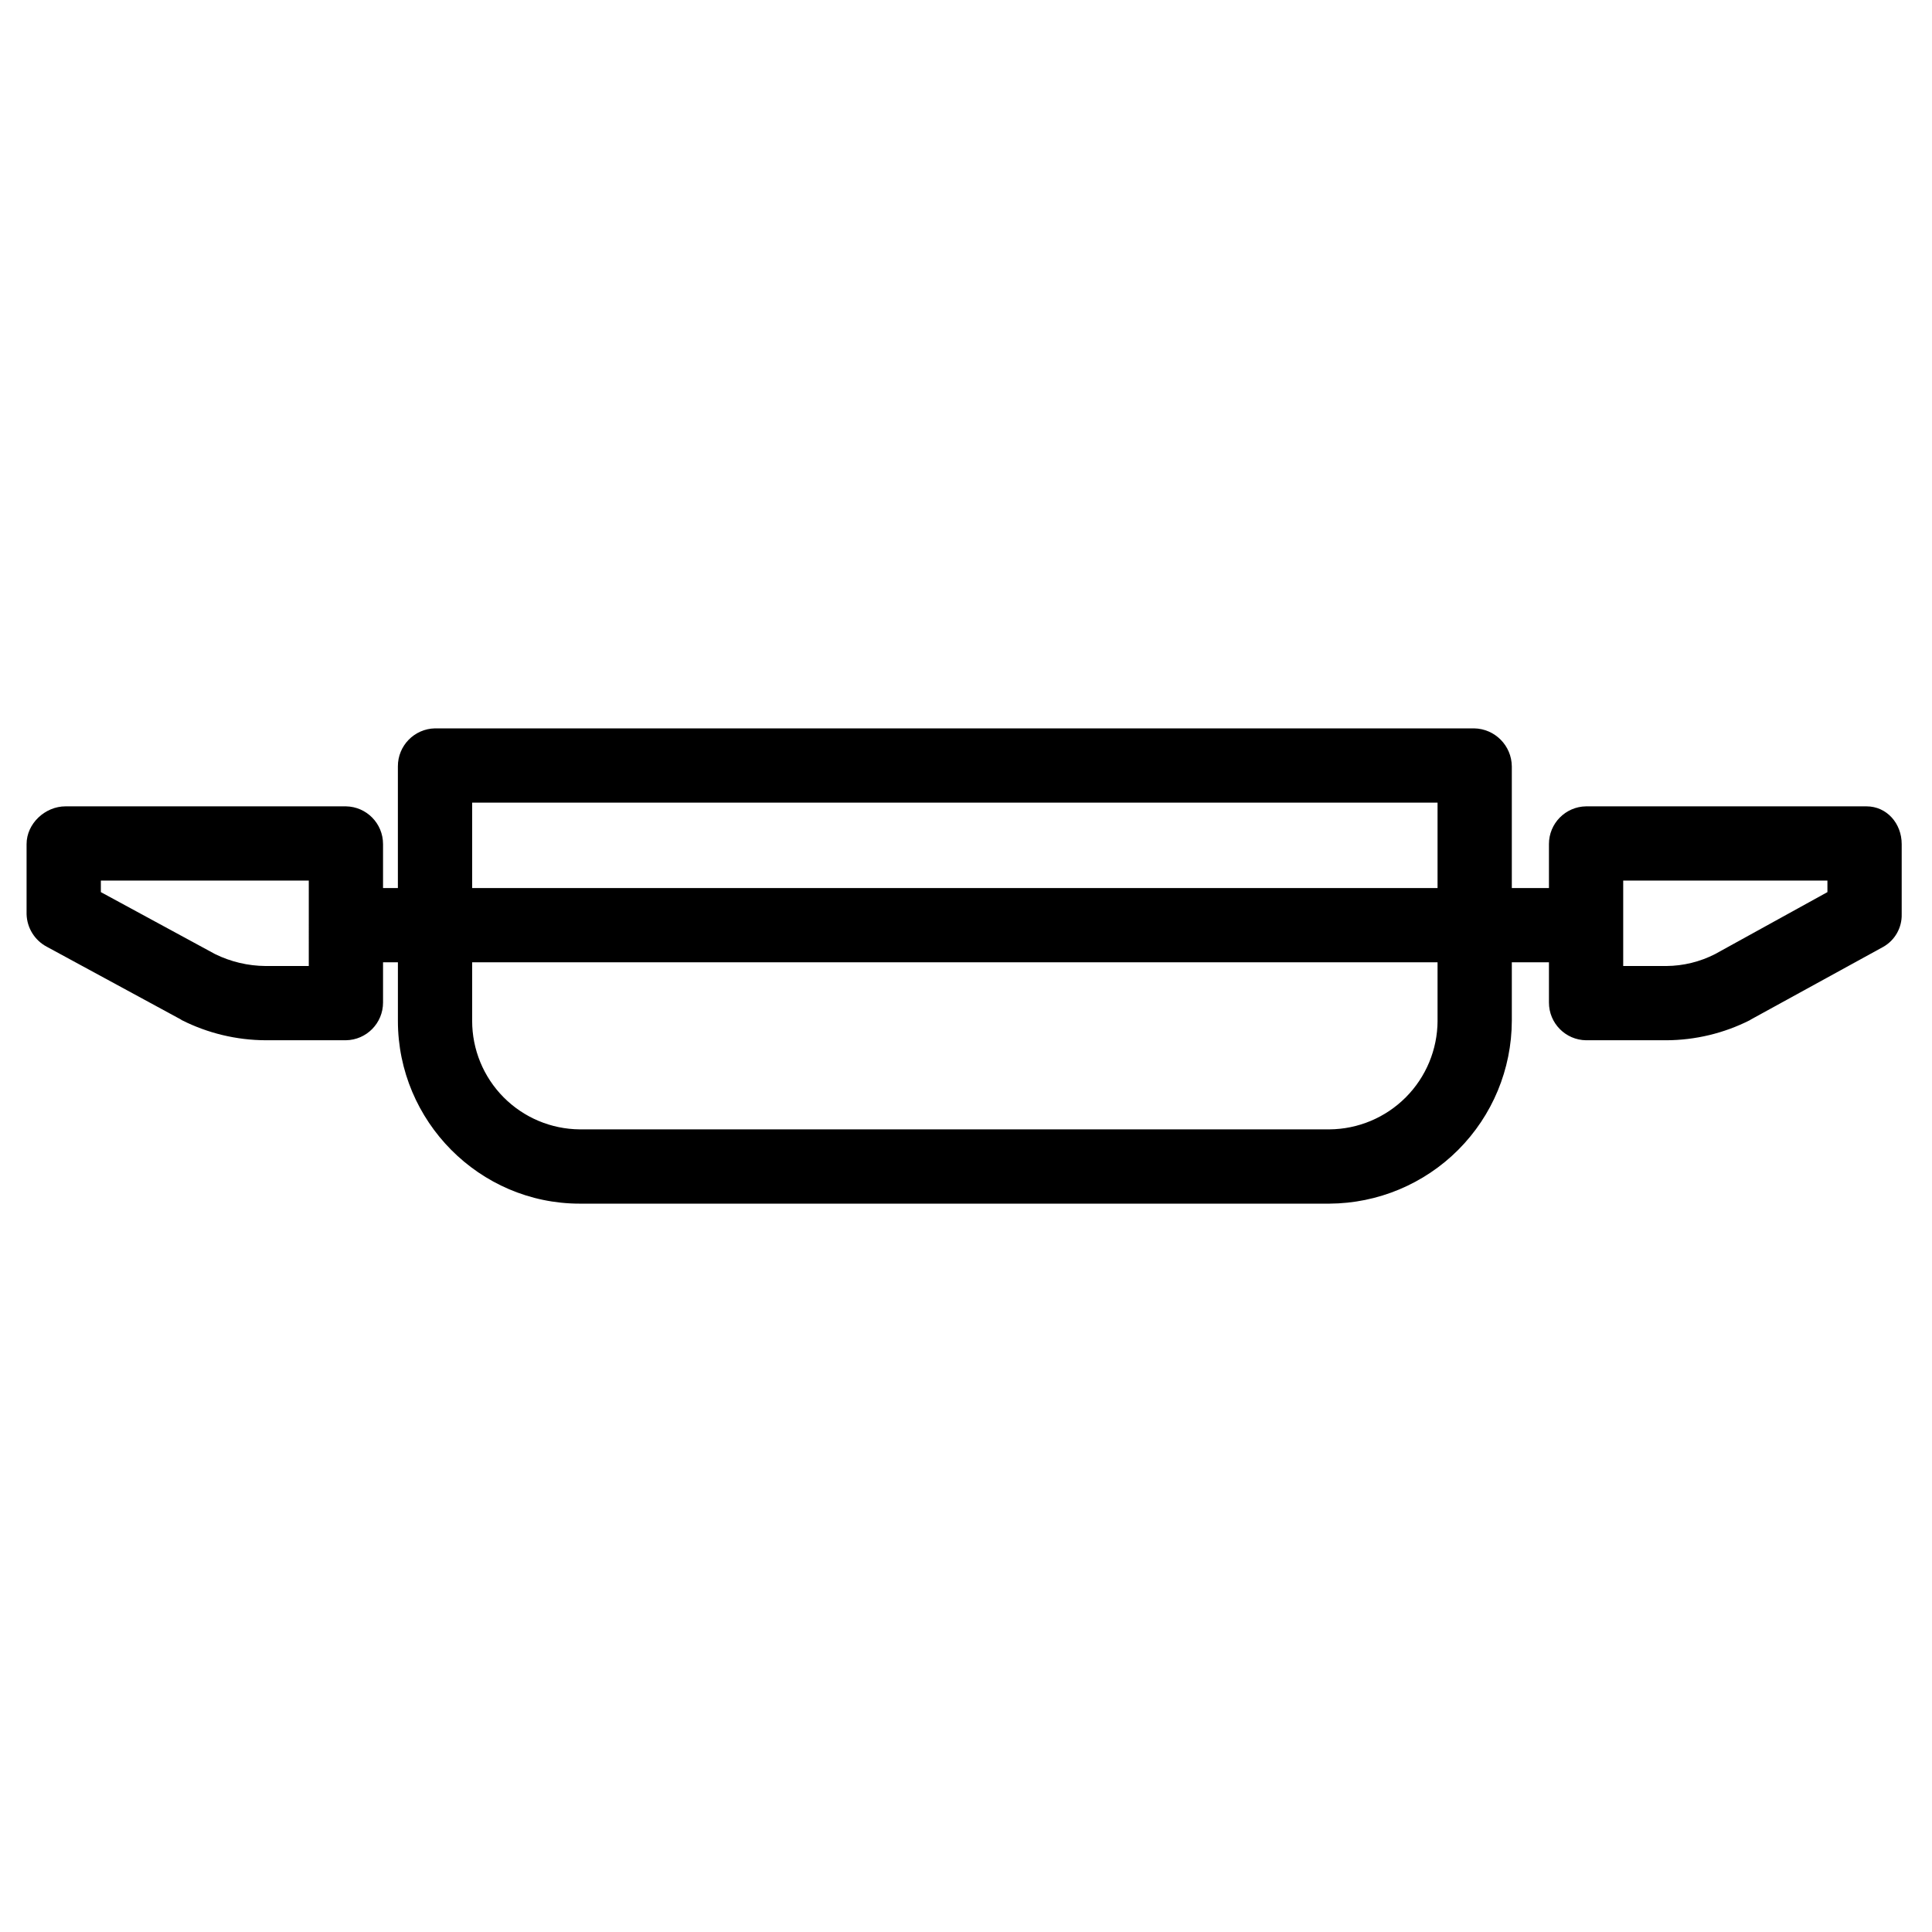
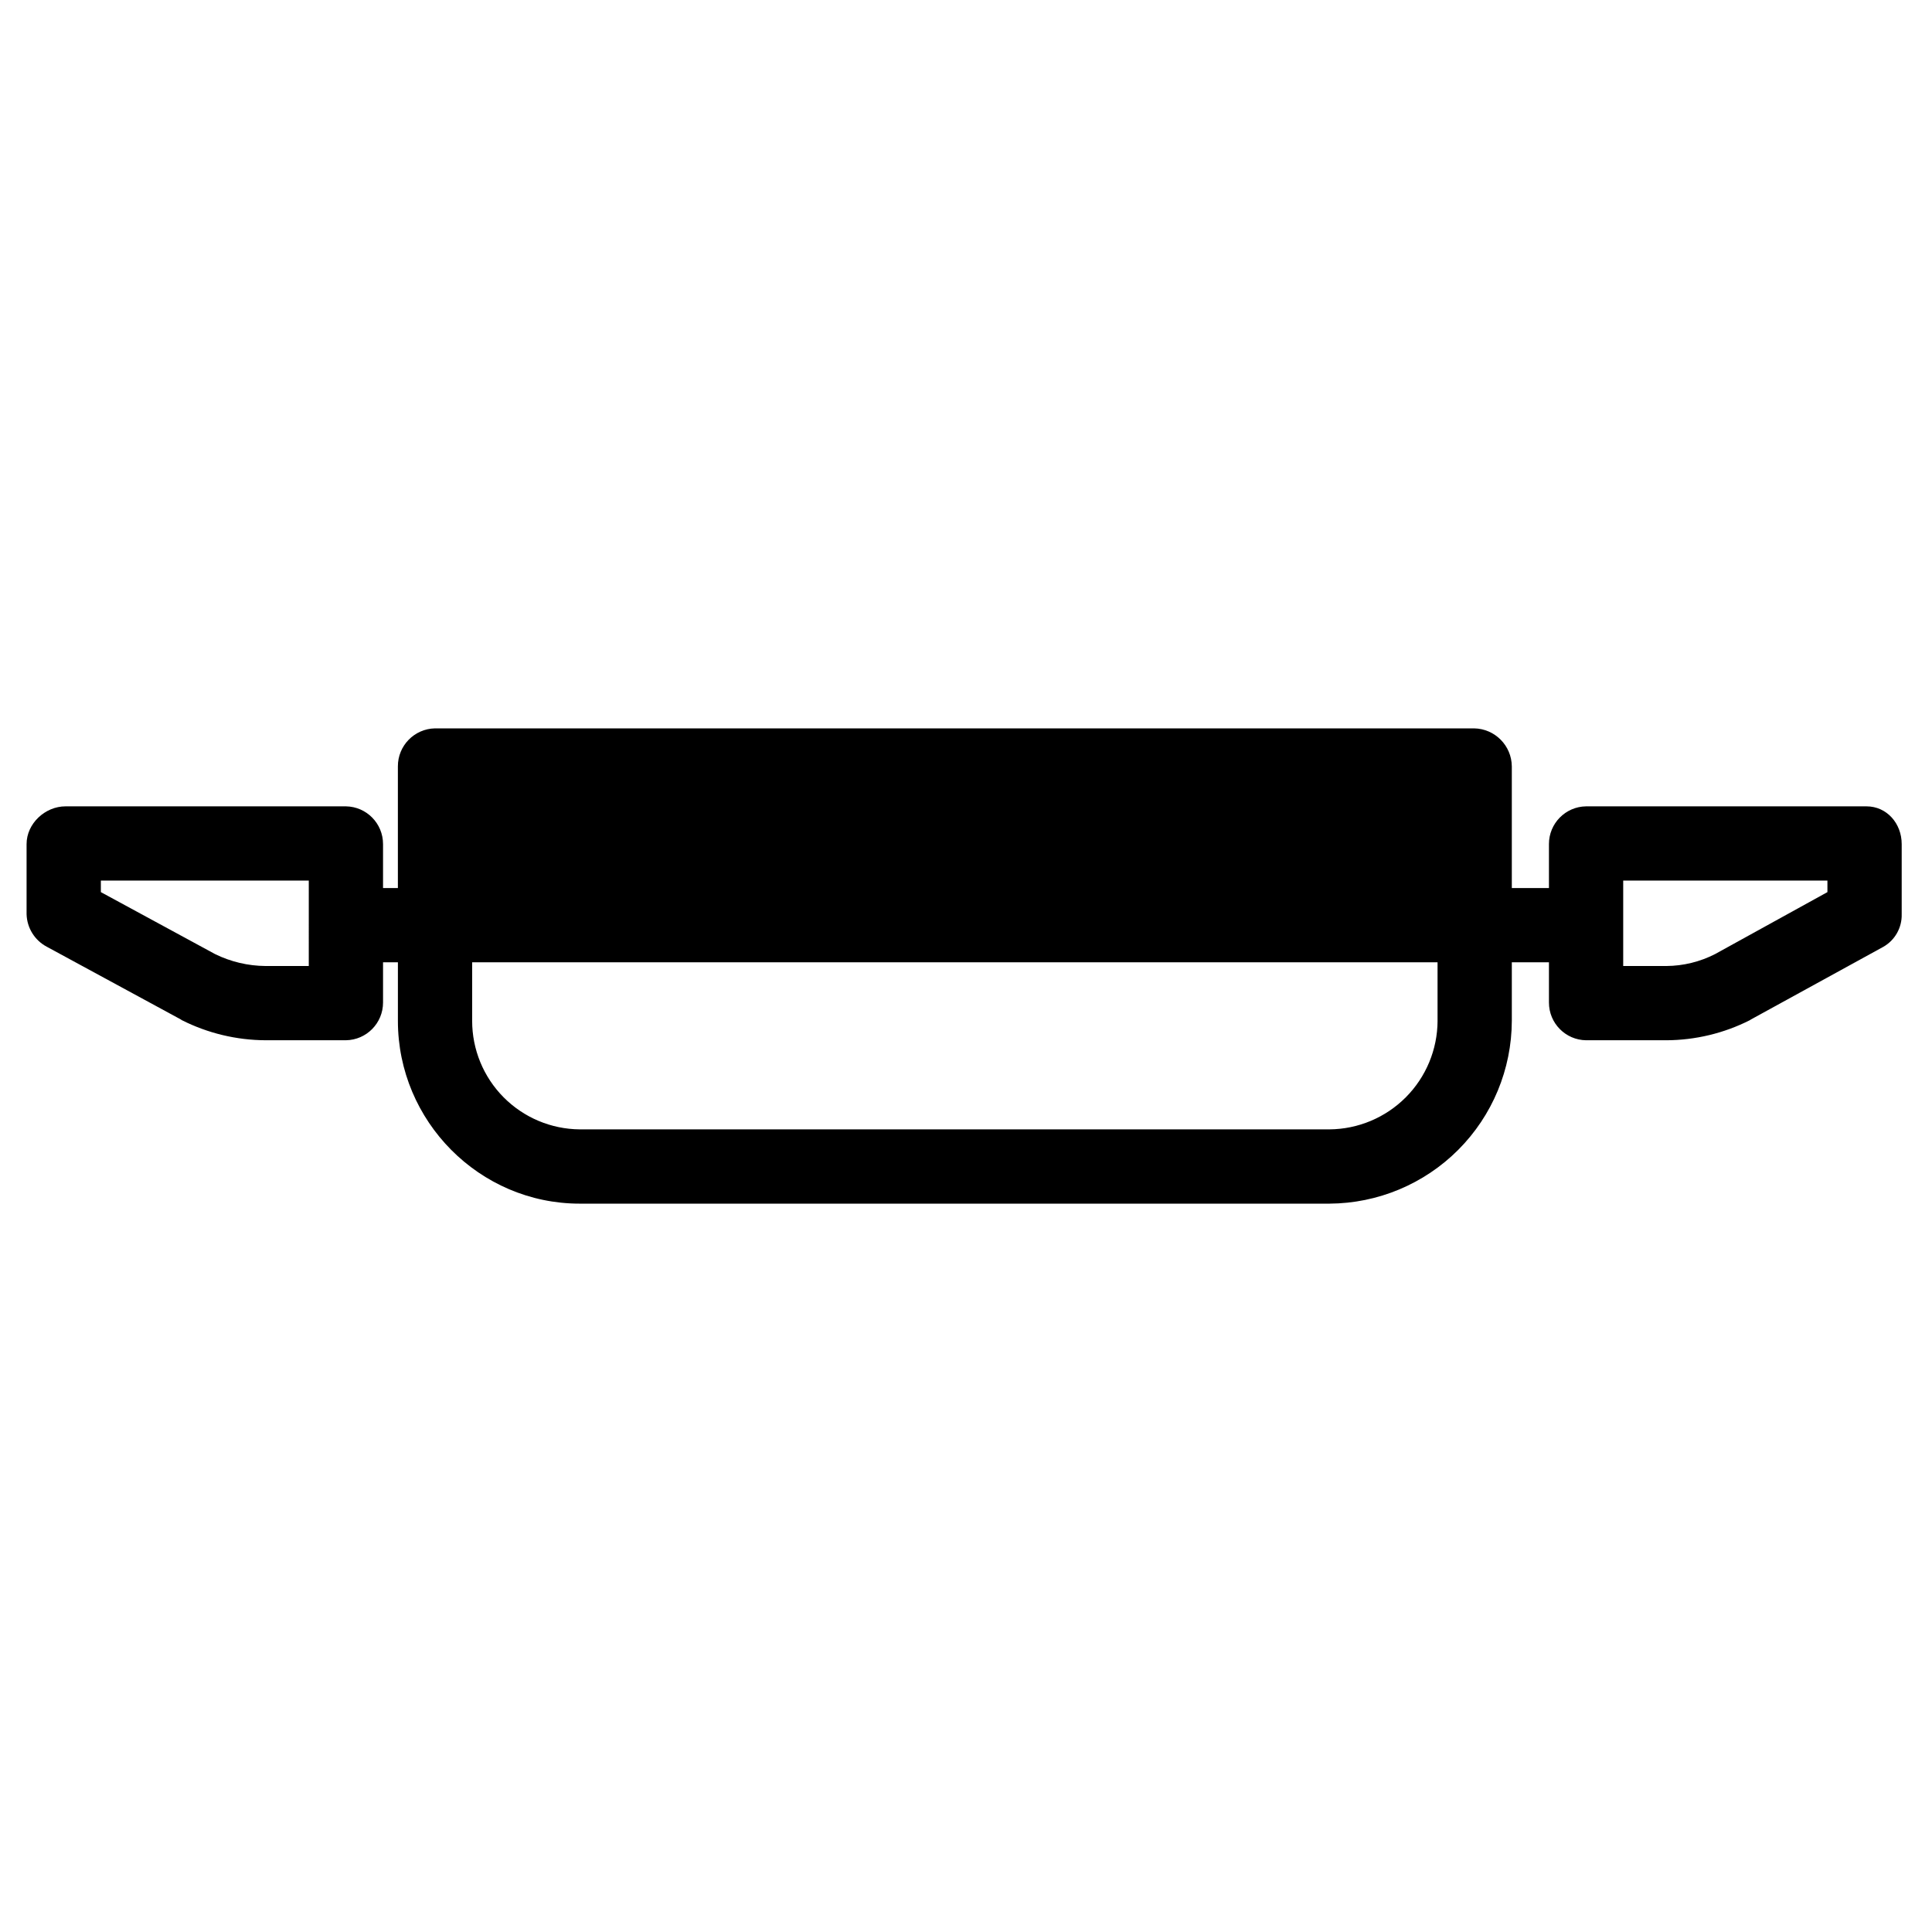
<svg xmlns="http://www.w3.org/2000/svg" fill="#000000" width="800px" height="800px" version="1.1" viewBox="144 144 512 512">
-   <path d="m638.62 357.69h-74.285c-5.465 0.074-9.855 4.531-9.848 10v11.648h-9.84v-32.234c-0.047-5.508-4.473-9.977-9.98-10.078h-275.4c-5.477 0.113-9.848 4.602-9.824 10.078v32.234h-3.934v-11.648c0.004-5.469-4.383-9.926-9.852-10h-74.281c-5.438 0-10.332 4.566-10.332 10v18.578-0.004c0.098 3.644 2.156 6.949 5.379 8.645l35.438 19.227c0.098 0.051 0.25 0.18 0.348 0.23h0.004c6.871 3.457 14.453 5.277 22.148 5.312h21.297c5.465-0.074 9.855-4.531 9.852-9.996v-10.664h3.938v15.52c-0.004 26.578 21.602 48.441 48.18 48.441h198.68c12.816-0.066 25.09-5.191 34.145-14.266 9.055-9.074 14.156-21.359 14.195-34.176v-15.52h9.84v10.664c-0.008 5.469 4.383 9.926 9.848 10h21.297c7.676-0.039 15.238-1.855 22.09-5.316 0.098-0.051 0.195-0.141 0.289-0.191l35.07-19.246-0.004 0.004c3.106-1.762 4.988-5.094 4.891-8.66v-18.582c0-5.434-3.914-10-9.348-10zm-412.79 42.312h-11.465c-4.637-0.035-9.203-1.113-13.363-3.156l-30.273-16.426v-3.051h55.102zm43.297-43.297h255.84v22.633h-255.84zm255.84 57.832h0.004c-0.031 7.602-3.059 14.883-8.422 20.266-5.367 5.383-12.637 8.438-20.238 8.492h-198.68c-7.586-0.062-14.836-3.121-20.176-8.508-5.34-5.387-8.332-12.664-8.328-20.25v-15.52h255.84zm103.32-34.117-29.781 16.426c-3.988 2.039-8.395 3.121-12.875 3.156h-11.465v-22.633h54.121z" />
+   <path d="m638.62 357.69h-74.285c-5.465 0.074-9.855 4.531-9.848 10v11.648h-9.84v-32.234c-0.047-5.508-4.473-9.977-9.98-10.078h-275.4c-5.477 0.113-9.848 4.602-9.824 10.078v32.234h-3.934v-11.648c0.004-5.469-4.383-9.926-9.852-10h-74.281c-5.438 0-10.332 4.566-10.332 10v18.578-0.004c0.098 3.644 2.156 6.949 5.379 8.645l35.438 19.227c0.098 0.051 0.25 0.18 0.348 0.23h0.004c6.871 3.457 14.453 5.277 22.148 5.312h21.297c5.465-0.074 9.855-4.531 9.852-9.996v-10.664h3.938v15.52c-0.004 26.578 21.602 48.441 48.18 48.441h198.68c12.816-0.066 25.09-5.191 34.145-14.266 9.055-9.074 14.156-21.359 14.195-34.176v-15.52h9.84v10.664c-0.008 5.469 4.383 9.926 9.848 10h21.297c7.676-0.039 15.238-1.855 22.09-5.316 0.098-0.051 0.195-0.141 0.289-0.191l35.07-19.246-0.004 0.004c3.106-1.762 4.988-5.094 4.891-8.66v-18.582c0-5.434-3.914-10-9.348-10zm-412.79 42.312h-11.465c-4.637-0.035-9.203-1.113-13.363-3.156l-30.273-16.426v-3.051h55.102zm43.297-43.297h255.84h-255.84zm255.84 57.832h0.004c-0.031 7.602-3.059 14.883-8.422 20.266-5.367 5.383-12.637 8.438-20.238 8.492h-198.68c-7.586-0.062-14.836-3.121-20.176-8.508-5.34-5.387-8.332-12.664-8.328-20.25v-15.52h255.84zm103.32-34.117-29.781 16.426c-3.988 2.039-8.395 3.121-12.875 3.156h-11.465v-22.633h54.121z" />
</svg>